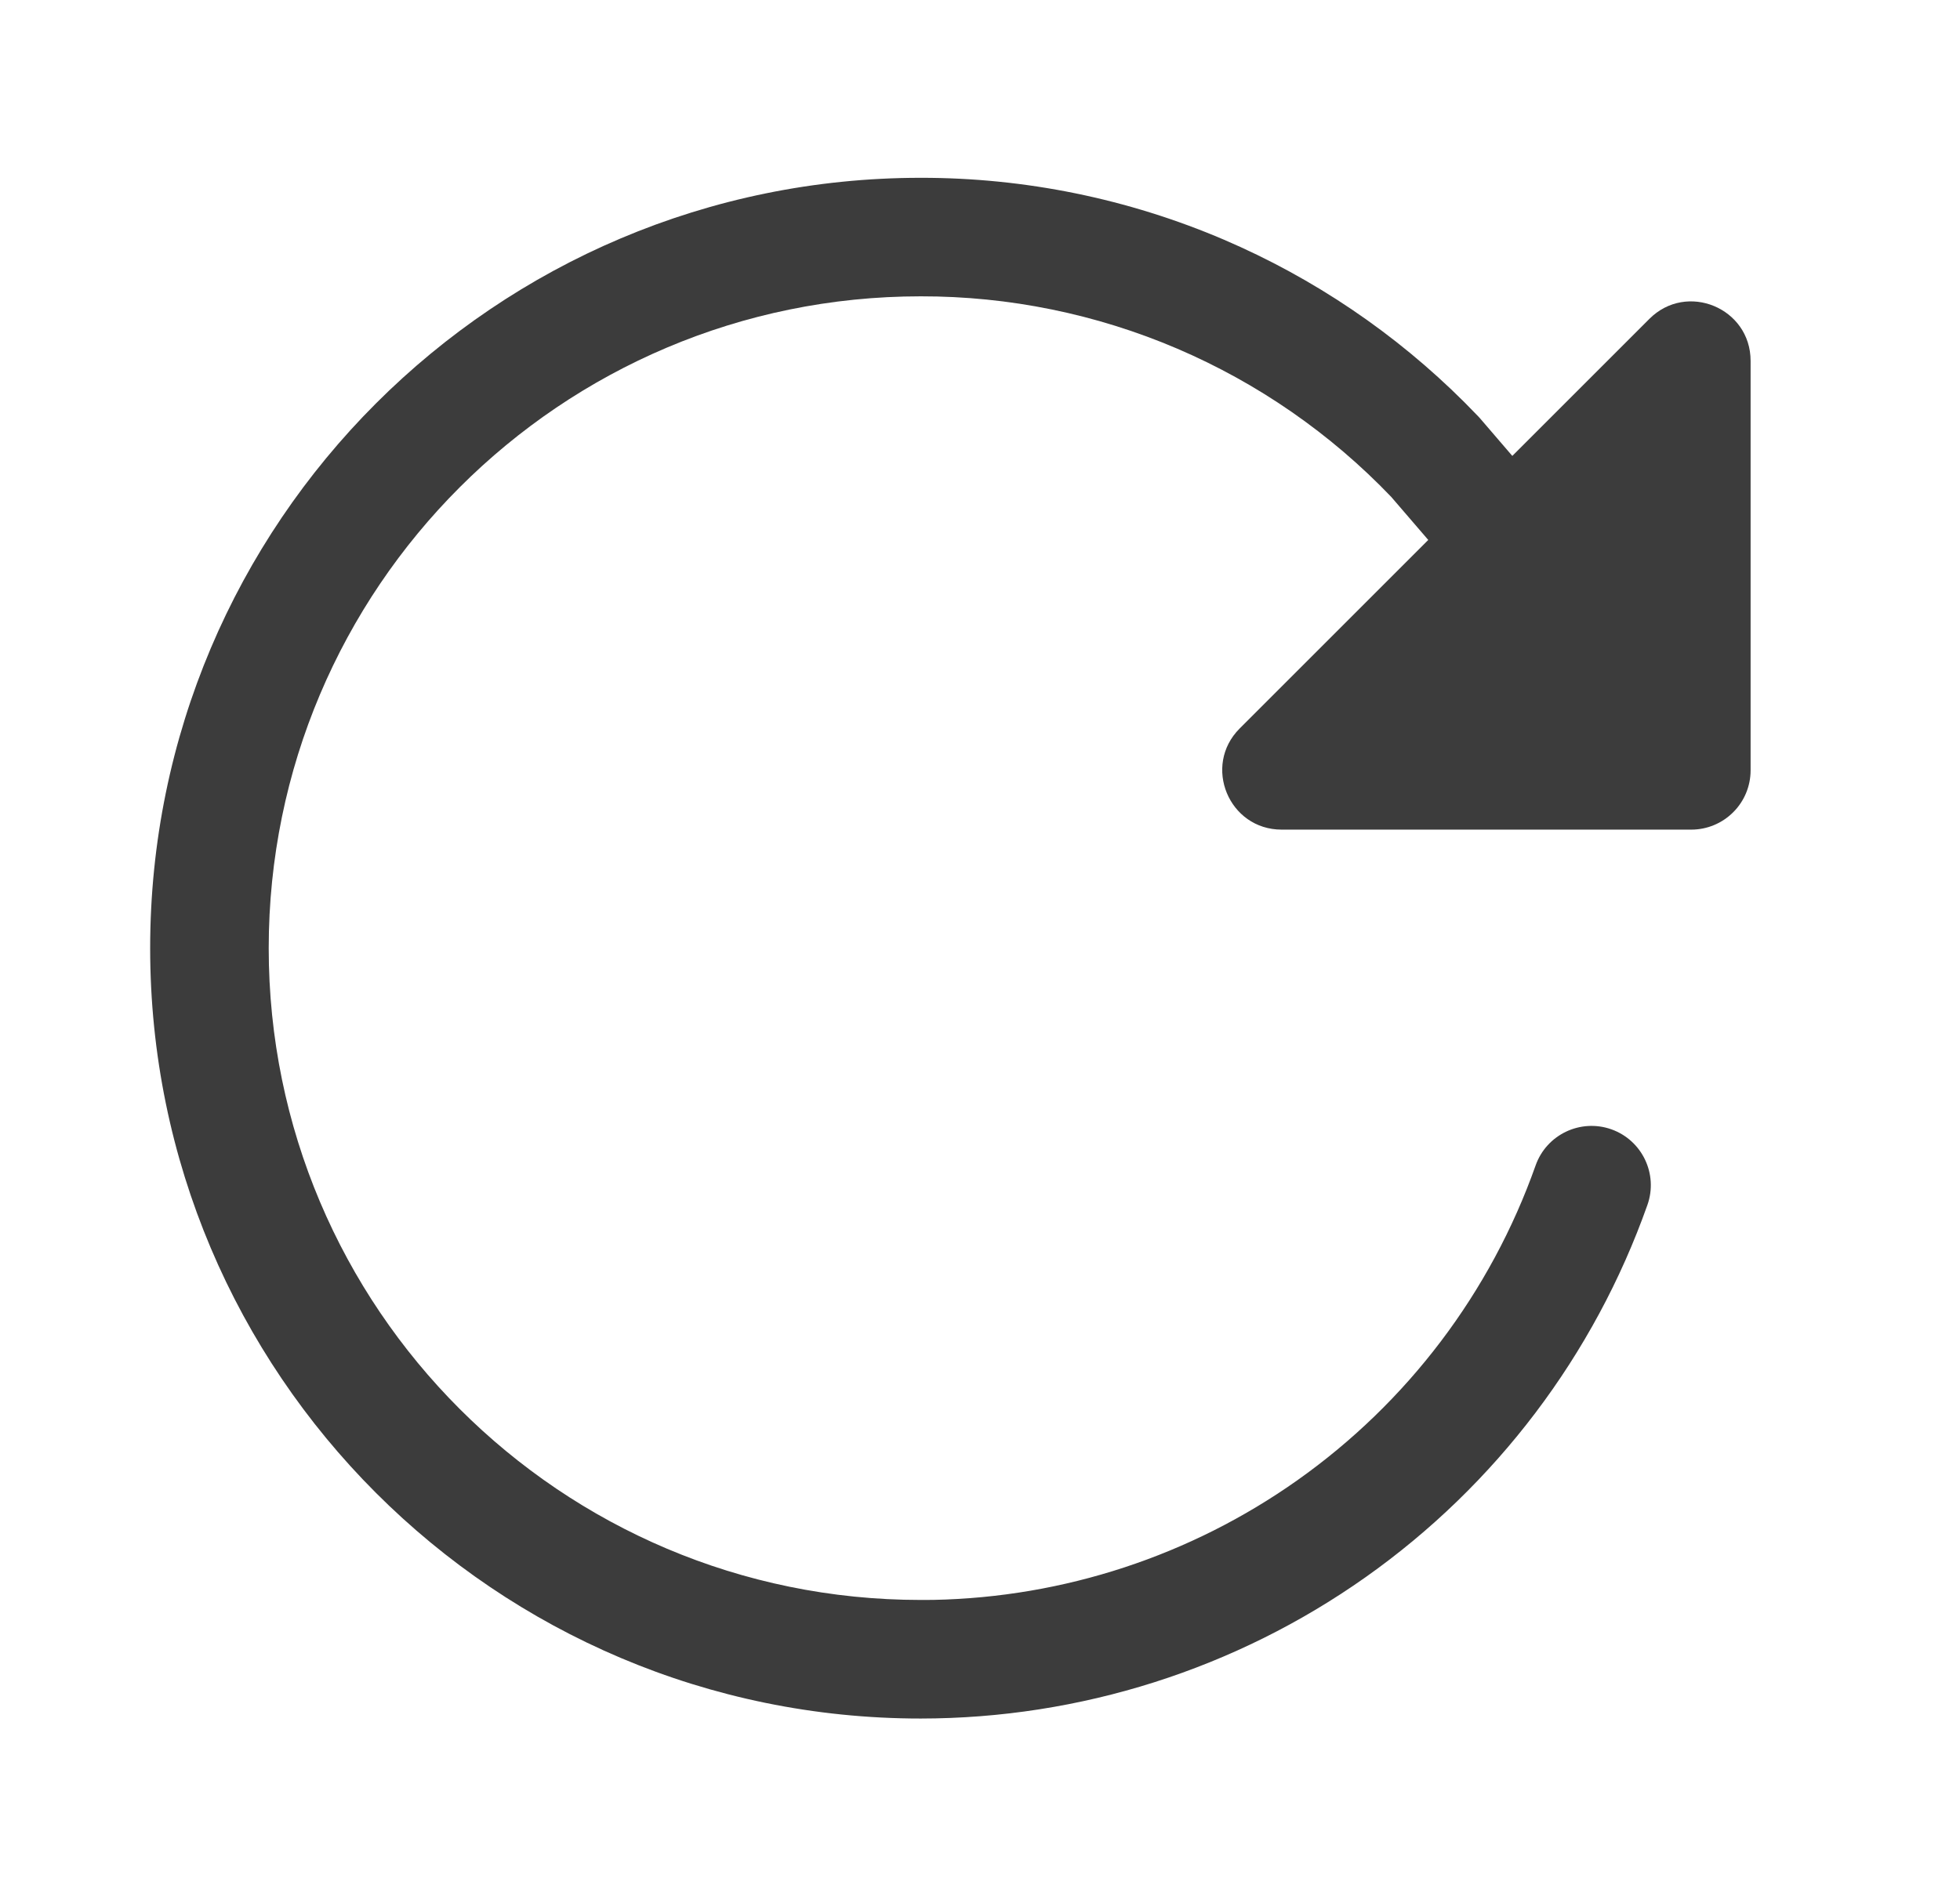
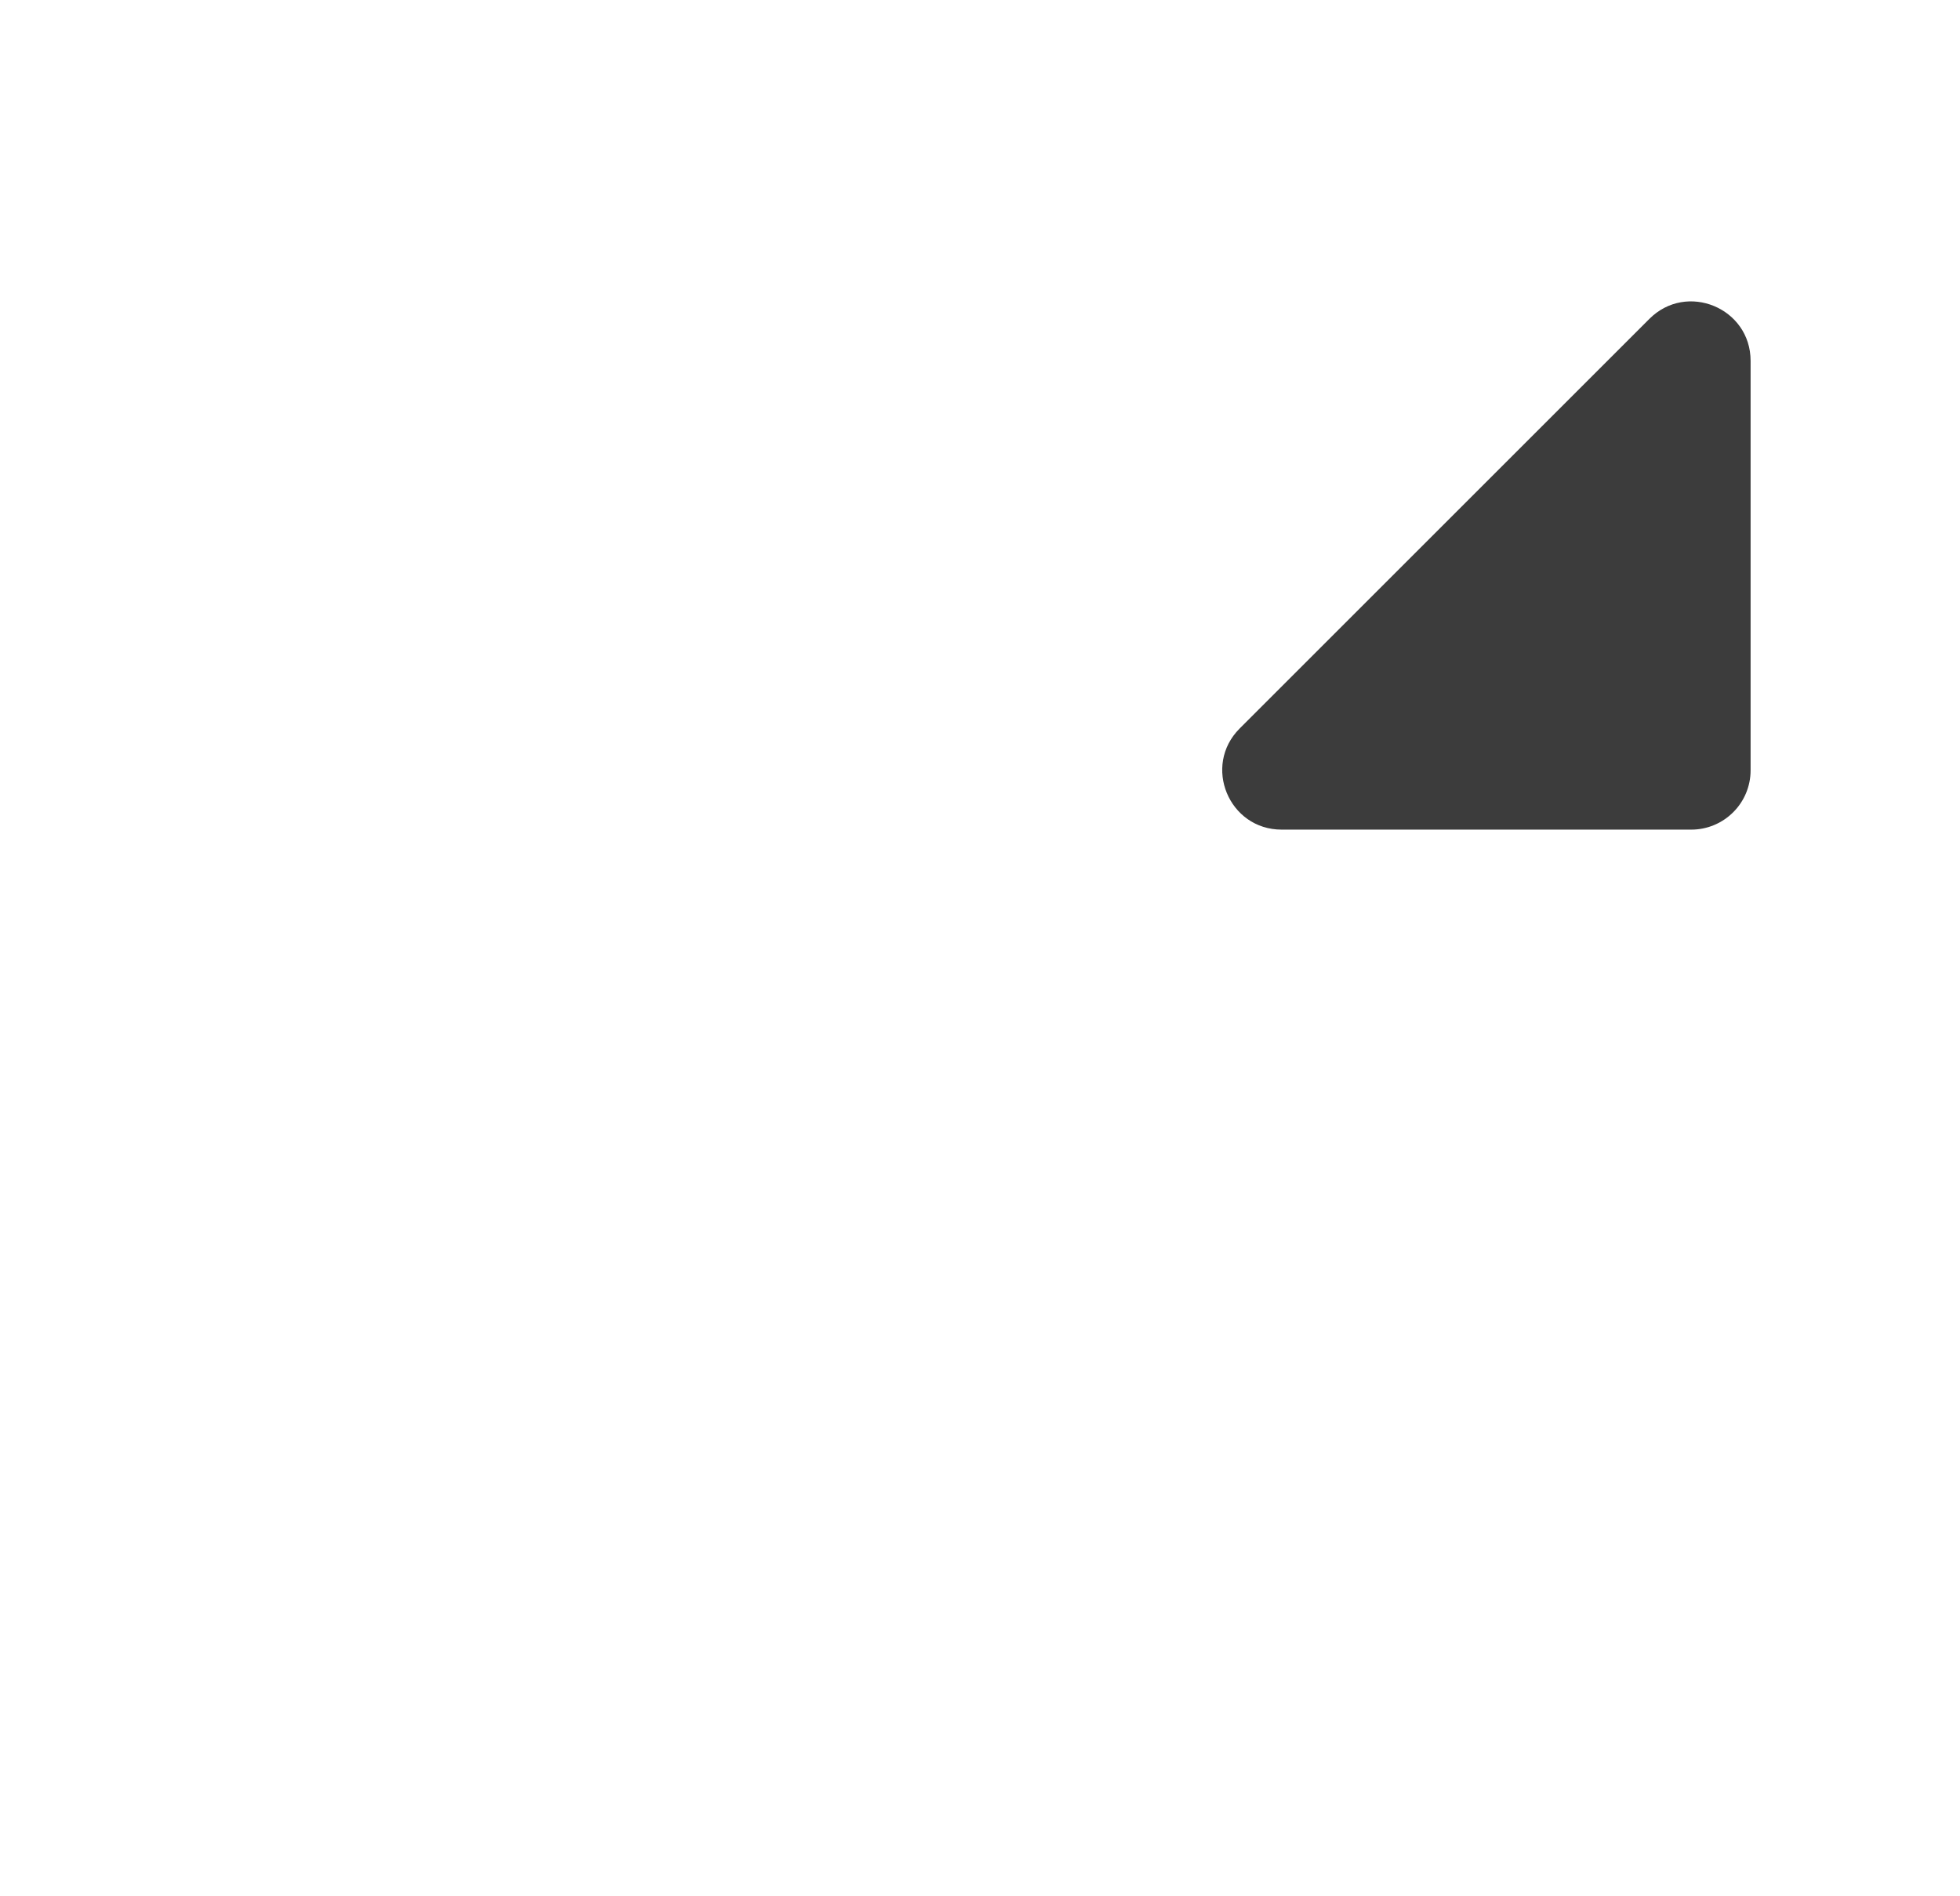
<svg xmlns="http://www.w3.org/2000/svg" width="31" height="30" viewBox="0 0 31 30" fill="none">
-   <path d="M2.375 15C2.375 8.272 7.833 2.813 14.561 2.813L14.562 2.813C16.211 2.811 17.843 3.144 19.358 3.792C20.779 4.401 22.07 5.274 23.163 6.365L23.379 6.586L23.395 6.603L23.411 6.621L24.648 8.061C24.986 8.453 24.941 9.045 24.549 9.383C24.156 9.72 23.564 9.676 23.227 9.283L22.004 7.861C21.046 6.86 19.895 6.062 18.62 5.516C17.338 4.968 15.958 4.686 14.564 4.688H14.562C8.869 4.688 4.25 9.307 4.25 15C4.25 20.693 8.869 25.312 14.562 25.312L14.762 25.311C16.825 25.271 18.83 24.613 20.517 23.42C22.259 22.189 23.577 20.448 24.288 18.437C24.461 17.949 24.997 17.694 25.485 17.866C25.973 18.039 26.229 18.575 26.056 19.063C25.215 21.439 23.658 23.496 21.6 24.951C19.542 26.406 17.083 27.187 14.562 27.188C7.834 27.188 2.375 21.729 2.375 15Z" fill="#3C3C3C" />
  <path d="M27.688 5.708V12.188C27.688 12.436 27.589 12.675 27.413 12.85C27.237 13.026 26.999 13.125 26.75 13.125H20.271C19.435 13.125 19.017 12.115 19.607 11.525L26.087 5.045C26.678 4.453 27.688 4.873 27.688 5.708Z" fill="#3C3C3C" />
</svg>